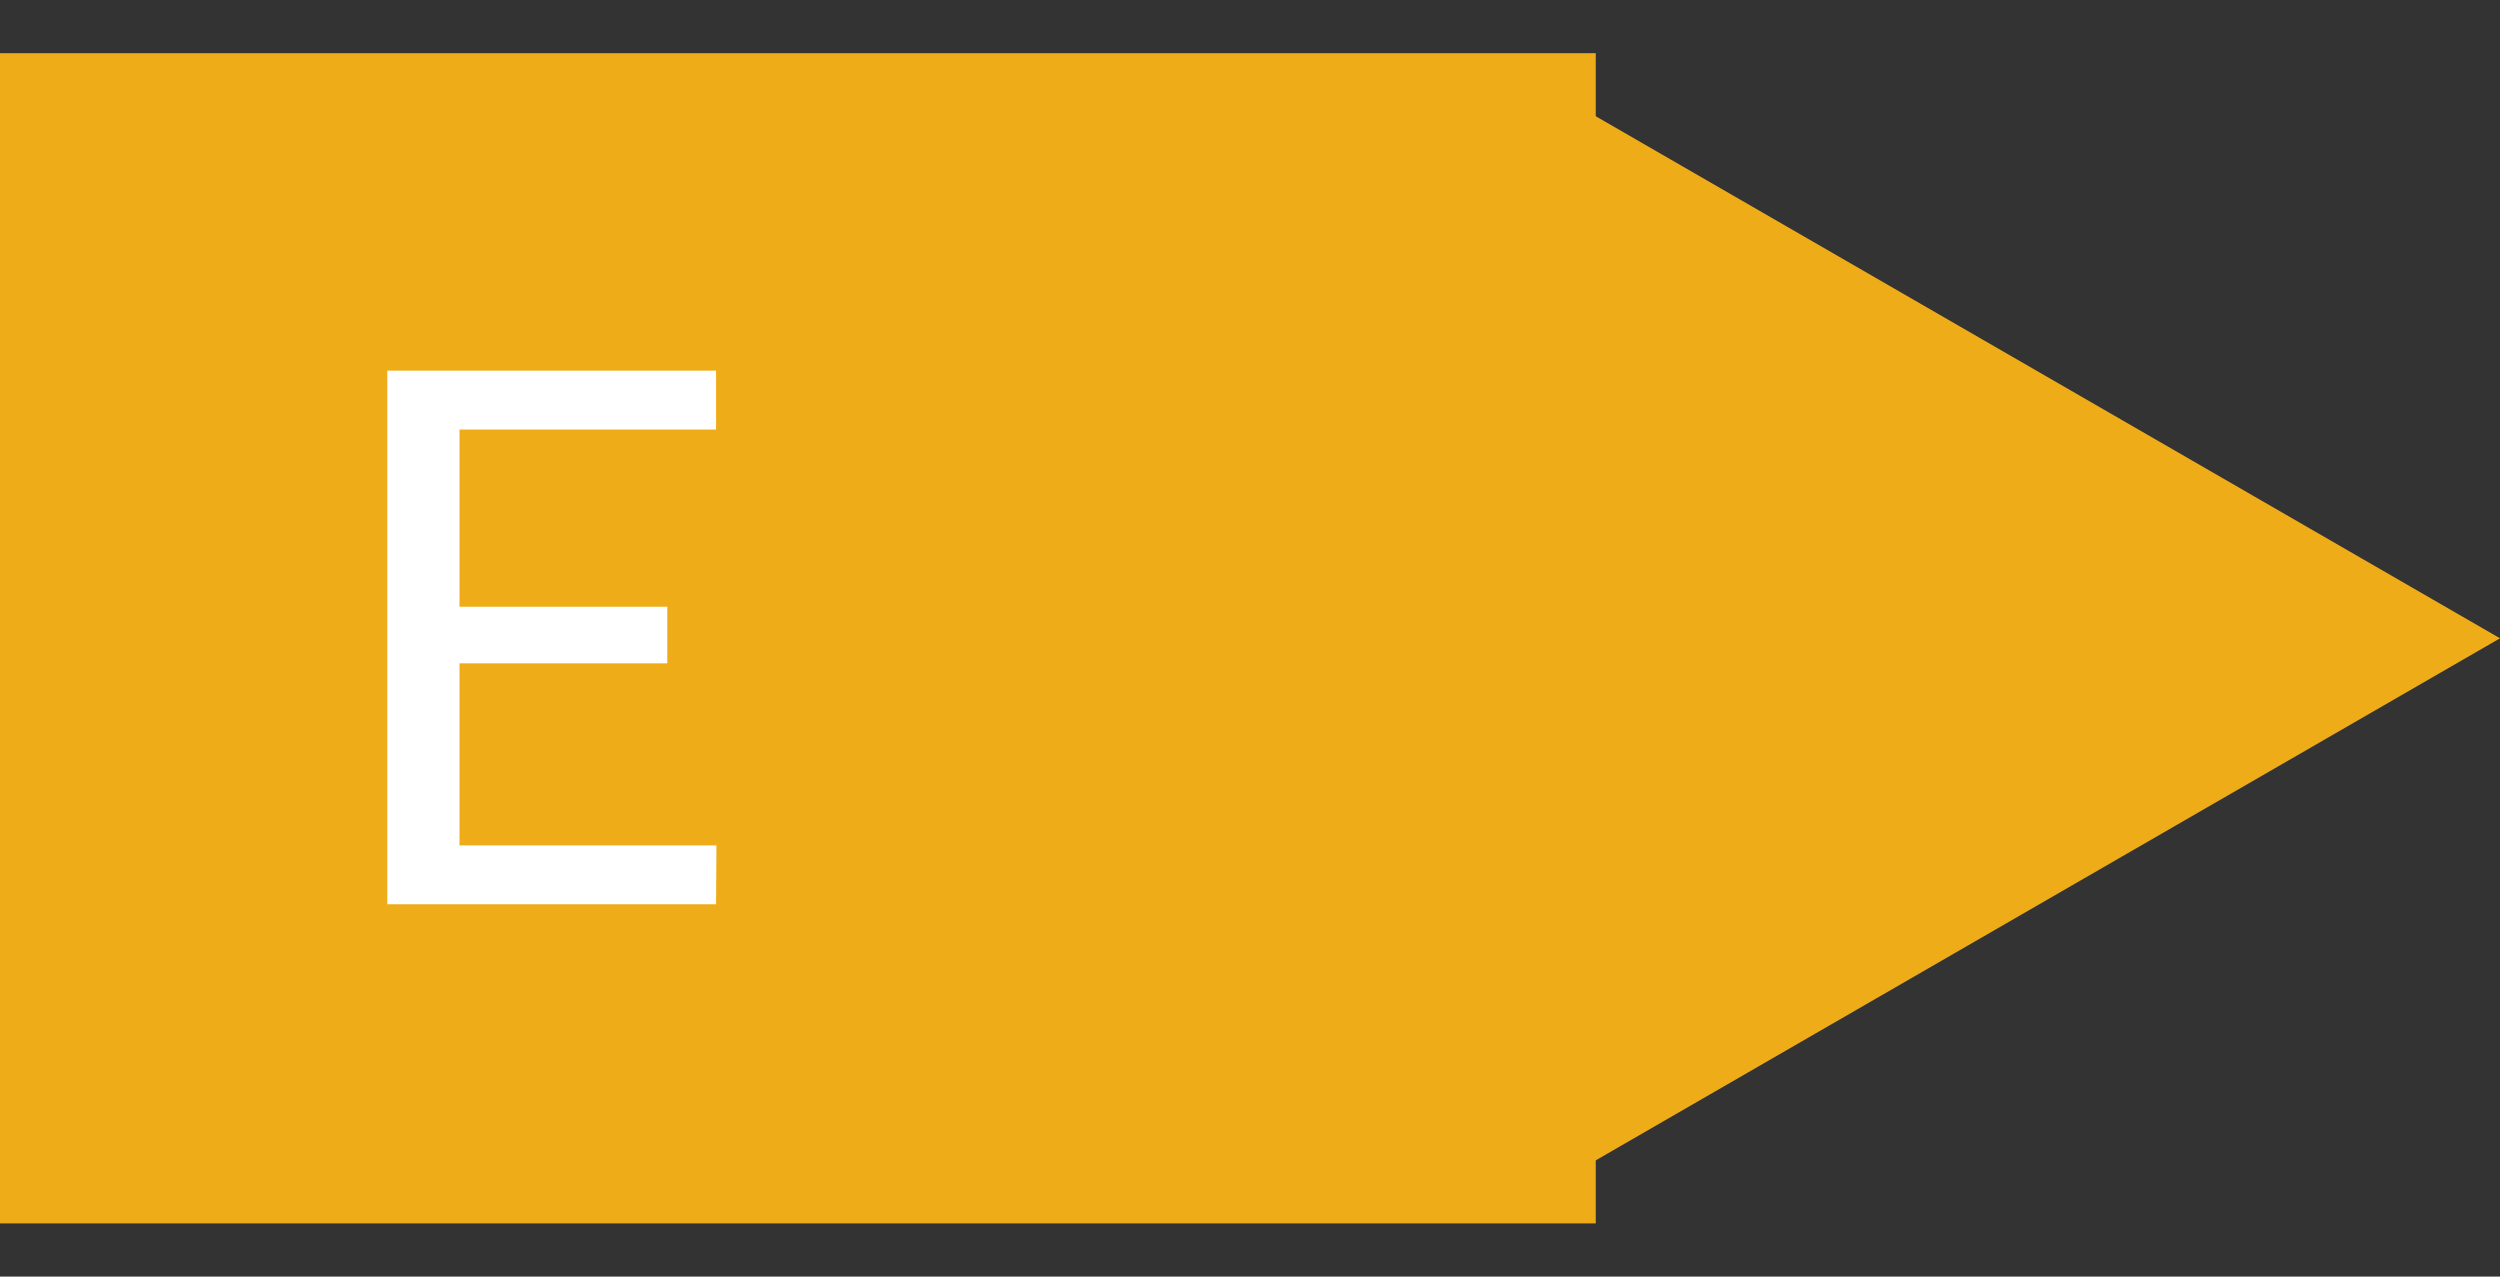
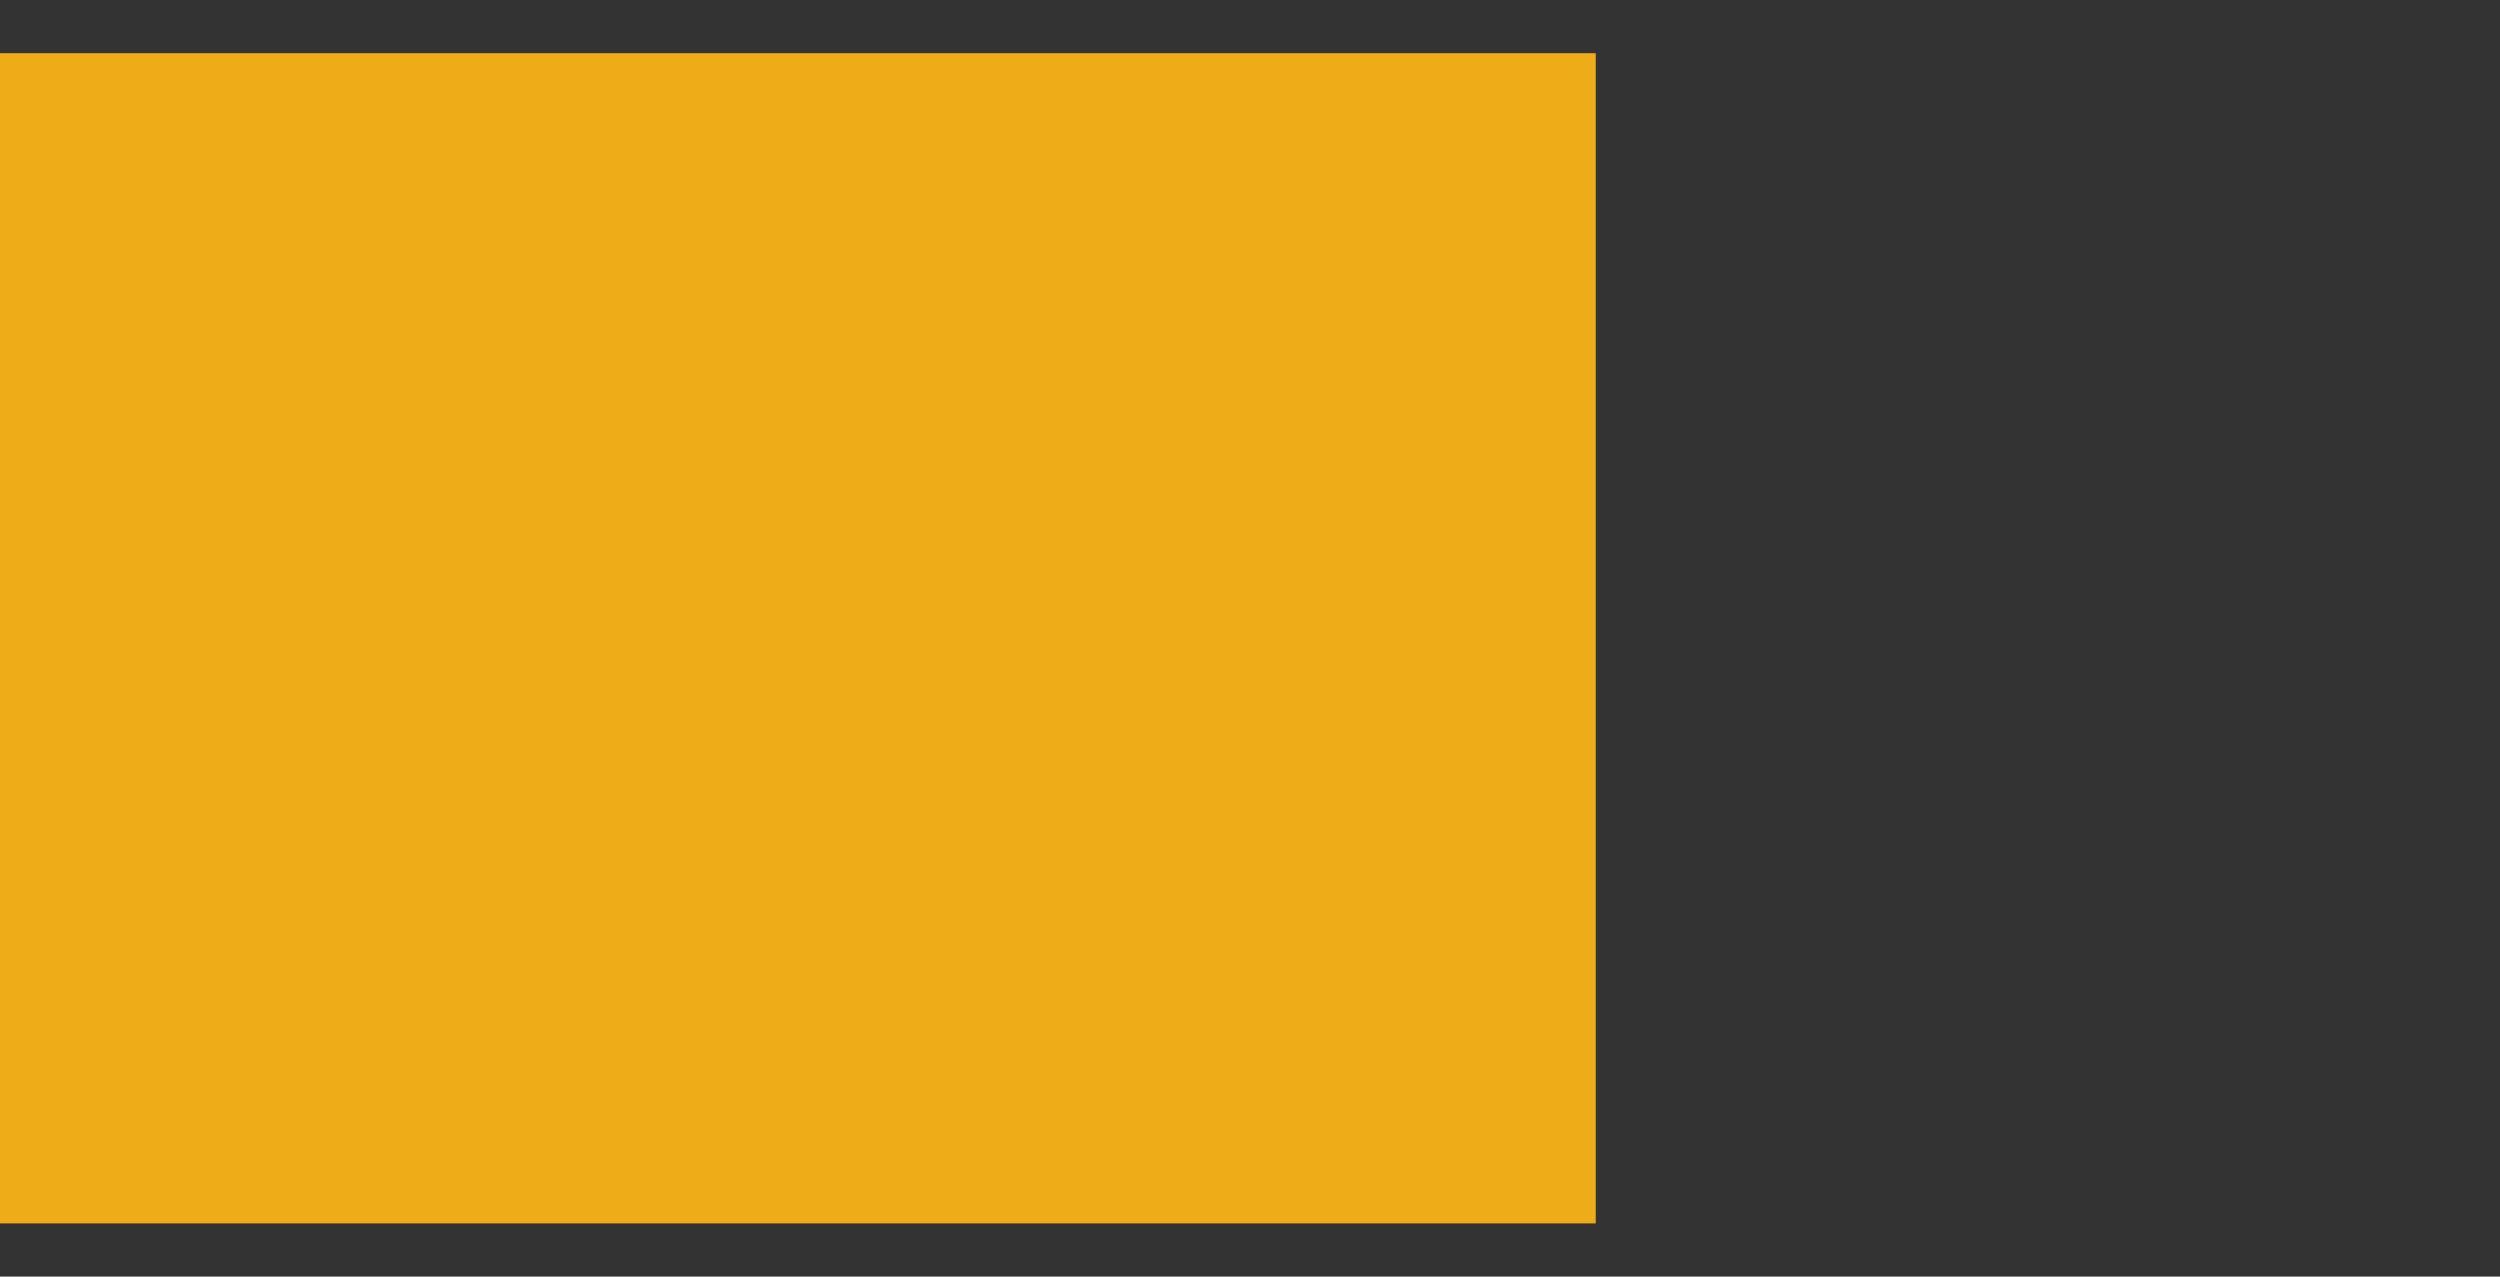
<svg xmlns="http://www.w3.org/2000/svg" width="47" height="24" viewBox="0 0 47 24" fill="none">
  <rect x="0" y="0" width="47" height="24" fill="#333333" stroke="none" />
  <rect y="1" width="30" height="22" fill="#EFAC19" />
-   <path d="M47 12L29 22.392L29 1.608L47 12Z" fill="#EFAC19" />
-   <path d="M13.469 15.894L13.462 17H7.281V6.969H13.462V8.075H8.639V11.407H12.545V12.471H8.639V15.894H13.469Z" fill="white" />
+   <path d="M47 12L29 1.608L47 12Z" fill="#EFAC19" />
</svg>